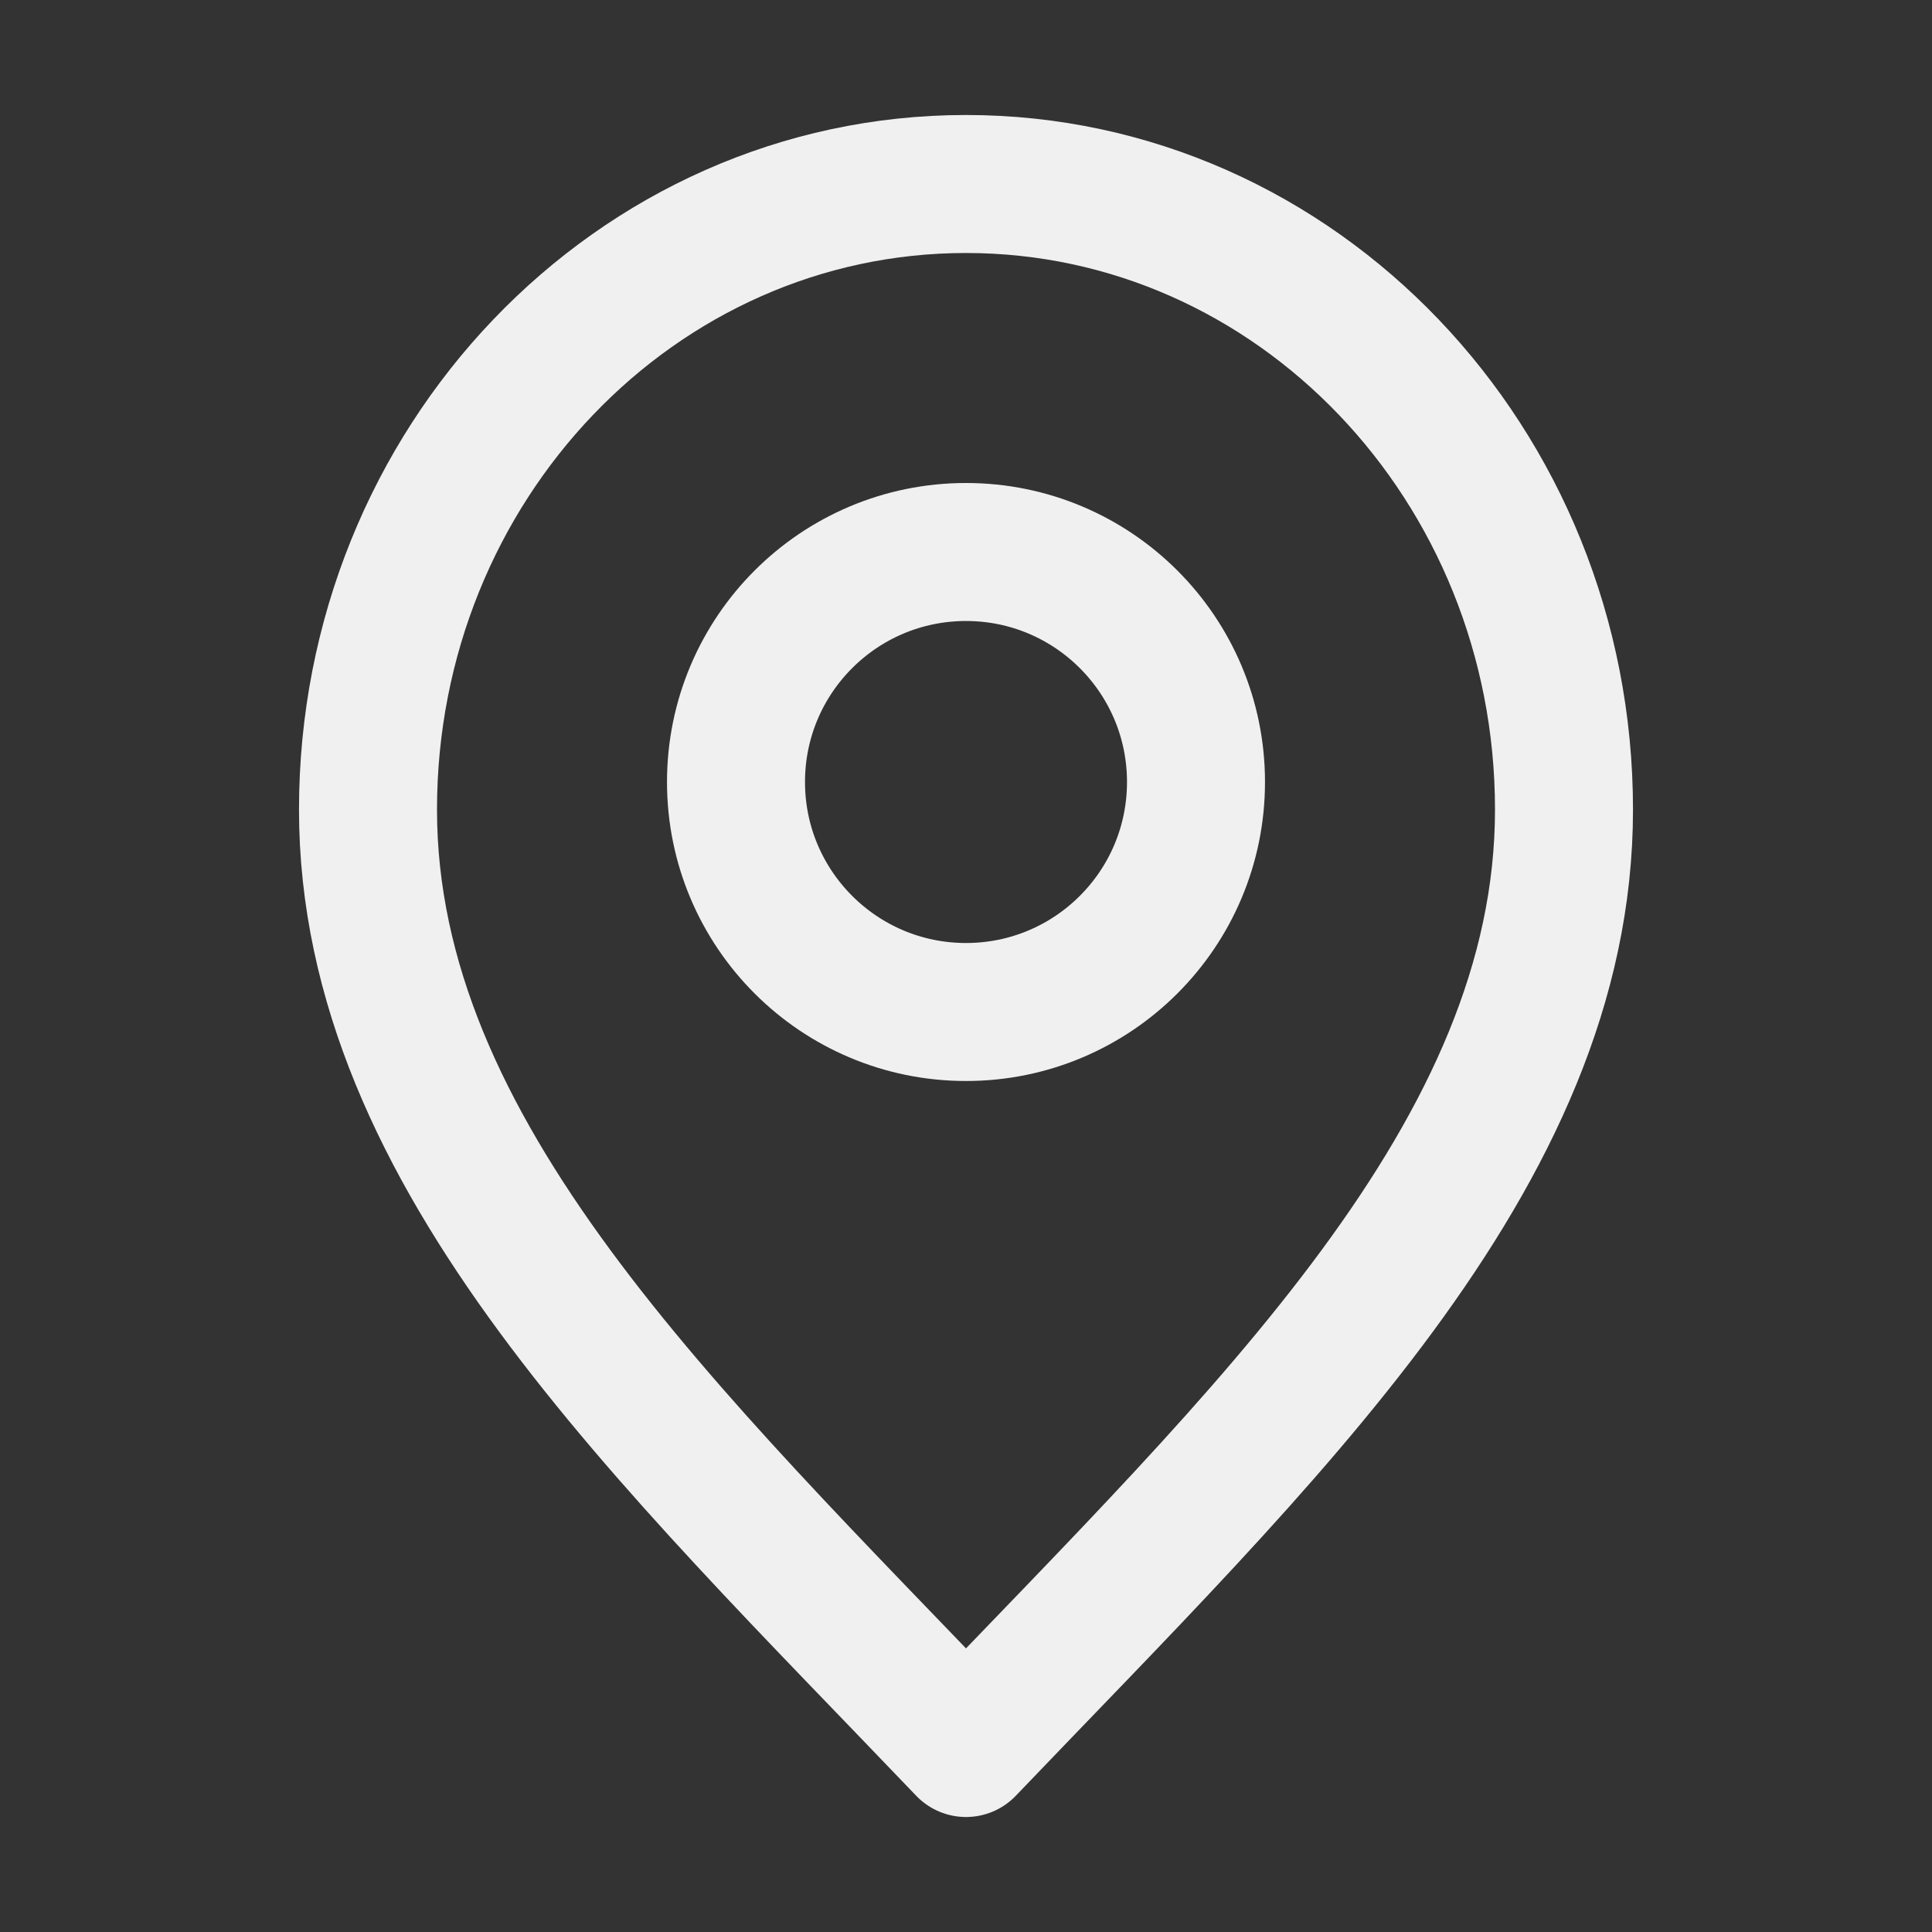
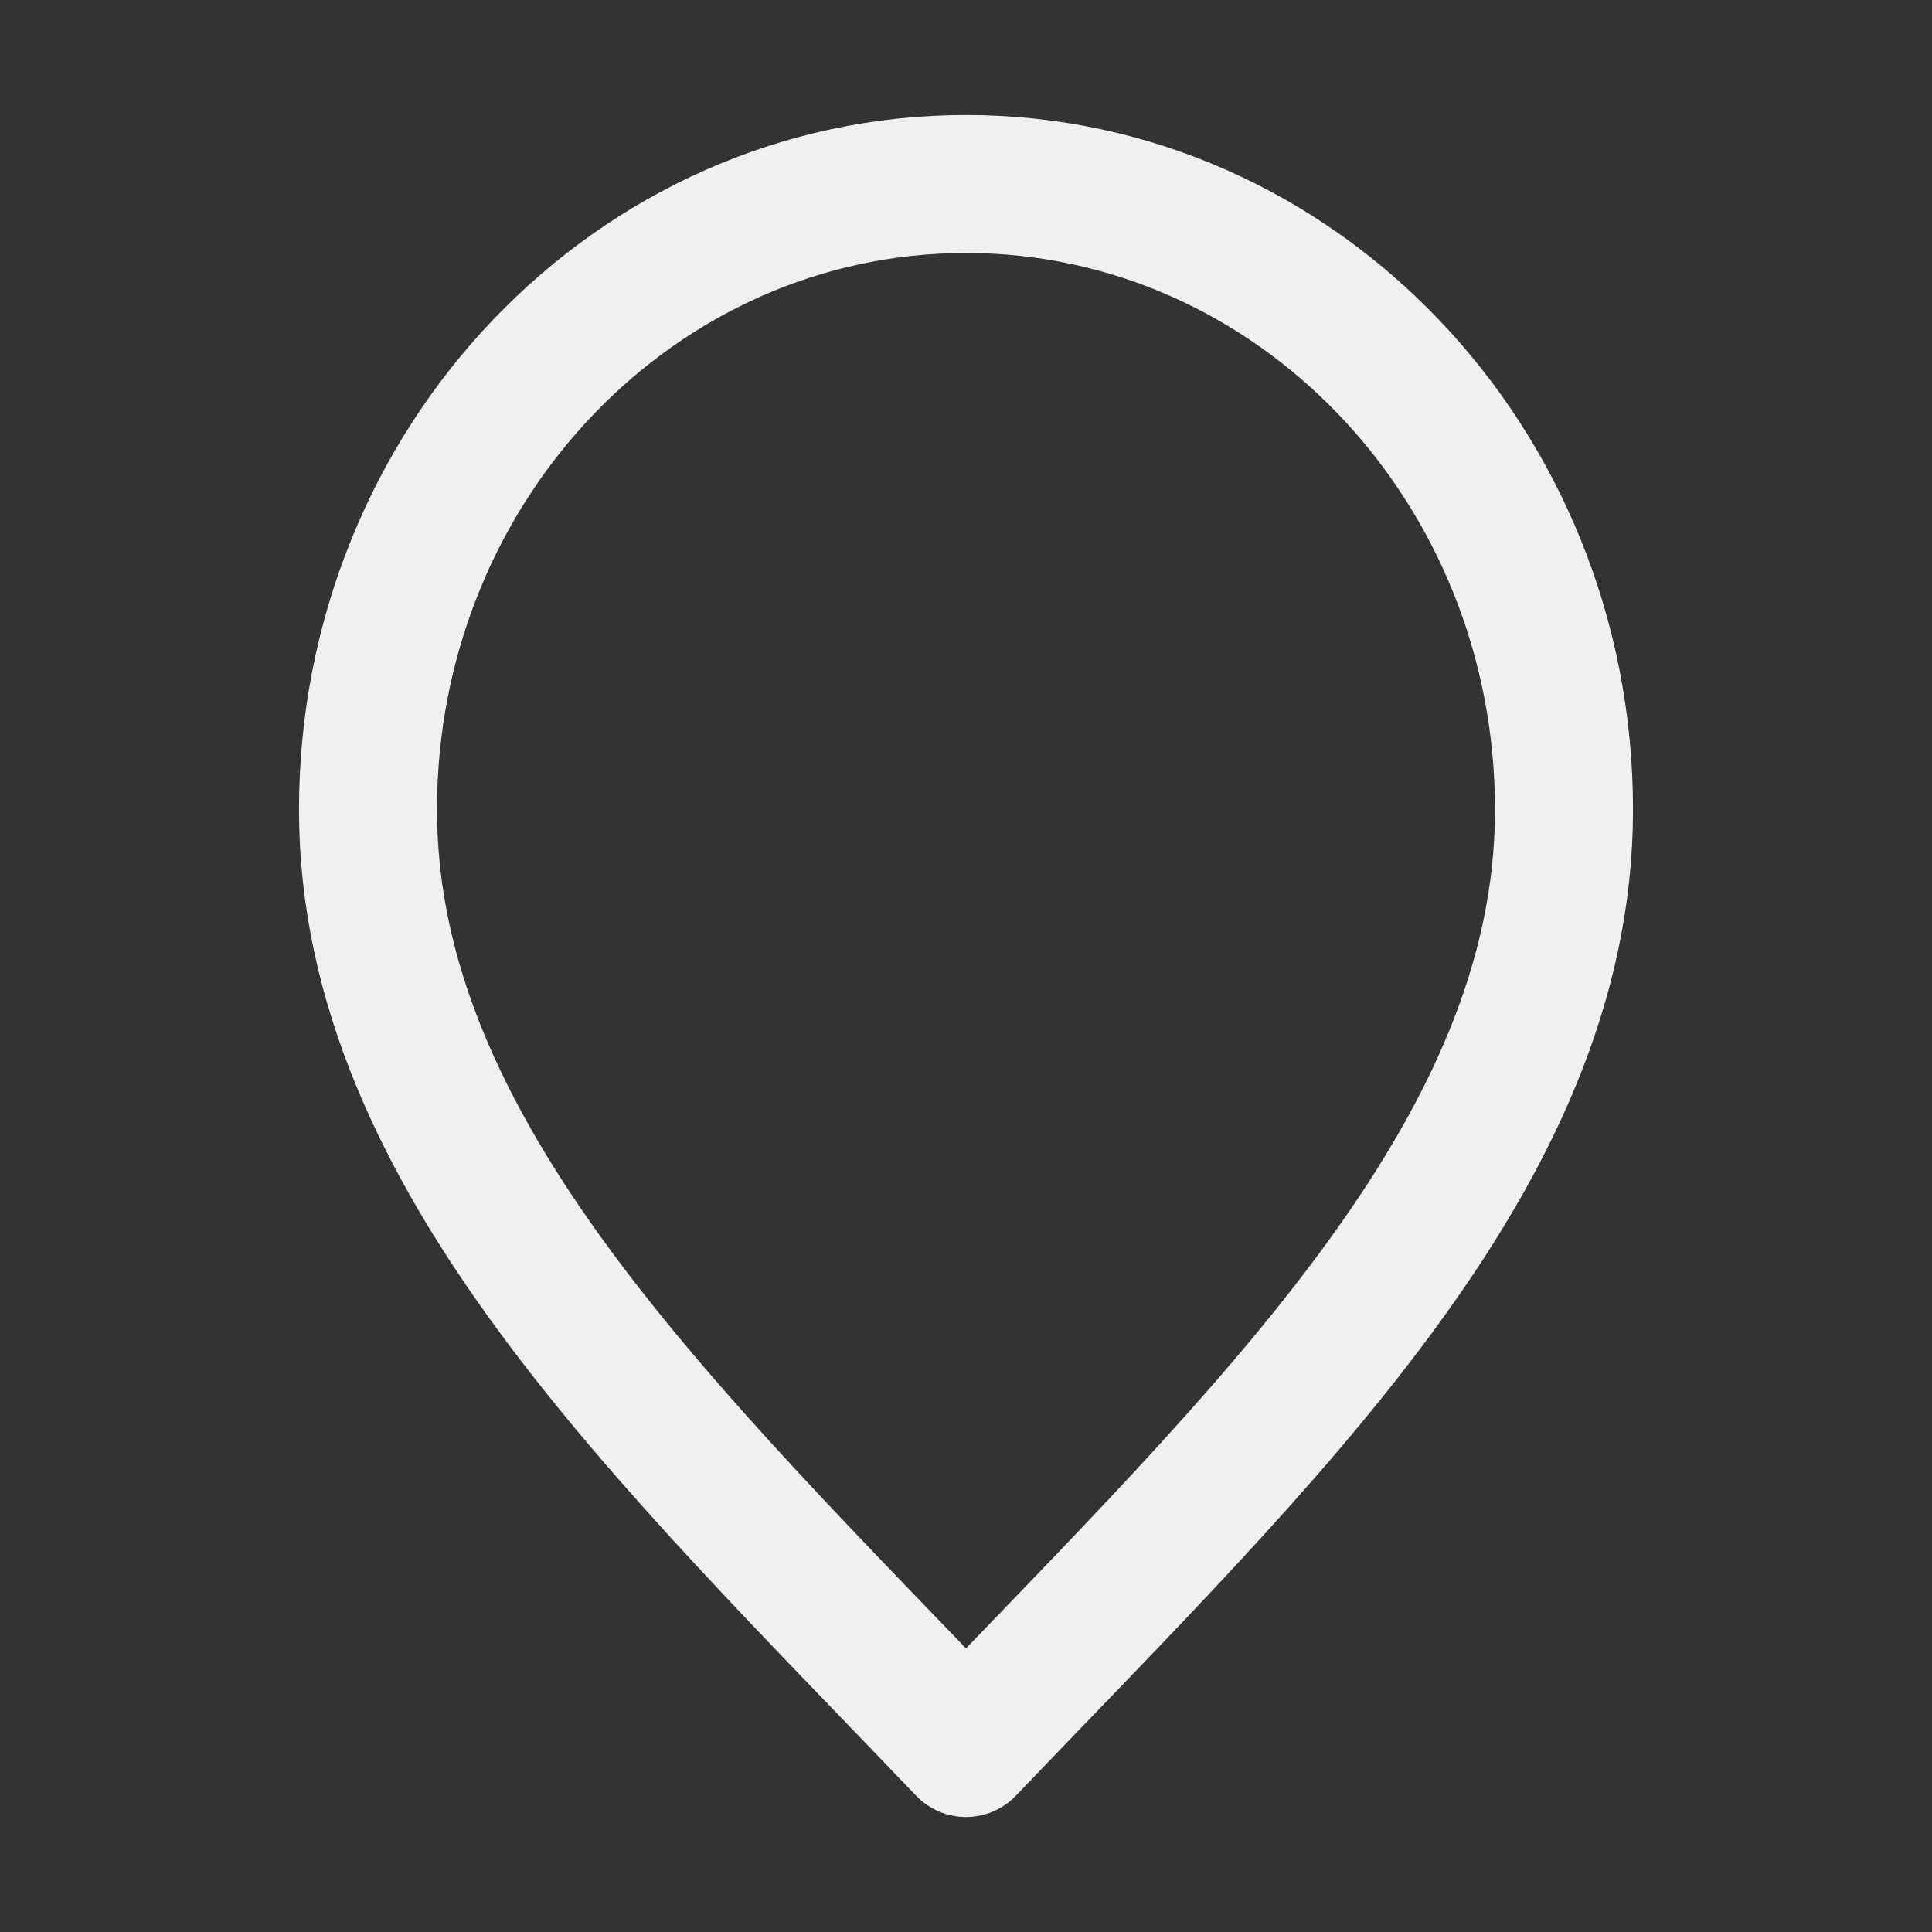
<svg xmlns="http://www.w3.org/2000/svg" width="42" height="42" viewBox="0 0 42 42" fill="none">
  <rect x="0" y="0" width="42" height="42" fill="#333333" stroke="none" />
  <path d="M21 38C27.5 31.2 34 25.111 34 17.6C34 10.089 28.18 4 21 4C13.82 4 8 10.089 8 17.6C8 25.111 14.5 31.2 21 38Z" stroke="#F0F0F0" stroke-width="3" stroke-linecap="round" stroke-linejoin="round" />
-   <path d="M21 22C23.762 22 26 19.762 26 17C26 14.239 23.762 12 21 12C18.238 12 16 14.239 16 17C16 19.762 18.238 22 21 22Z" stroke="#F0F0F0" stroke-width="3" stroke-linecap="round" stroke-linejoin="round" />
</svg>